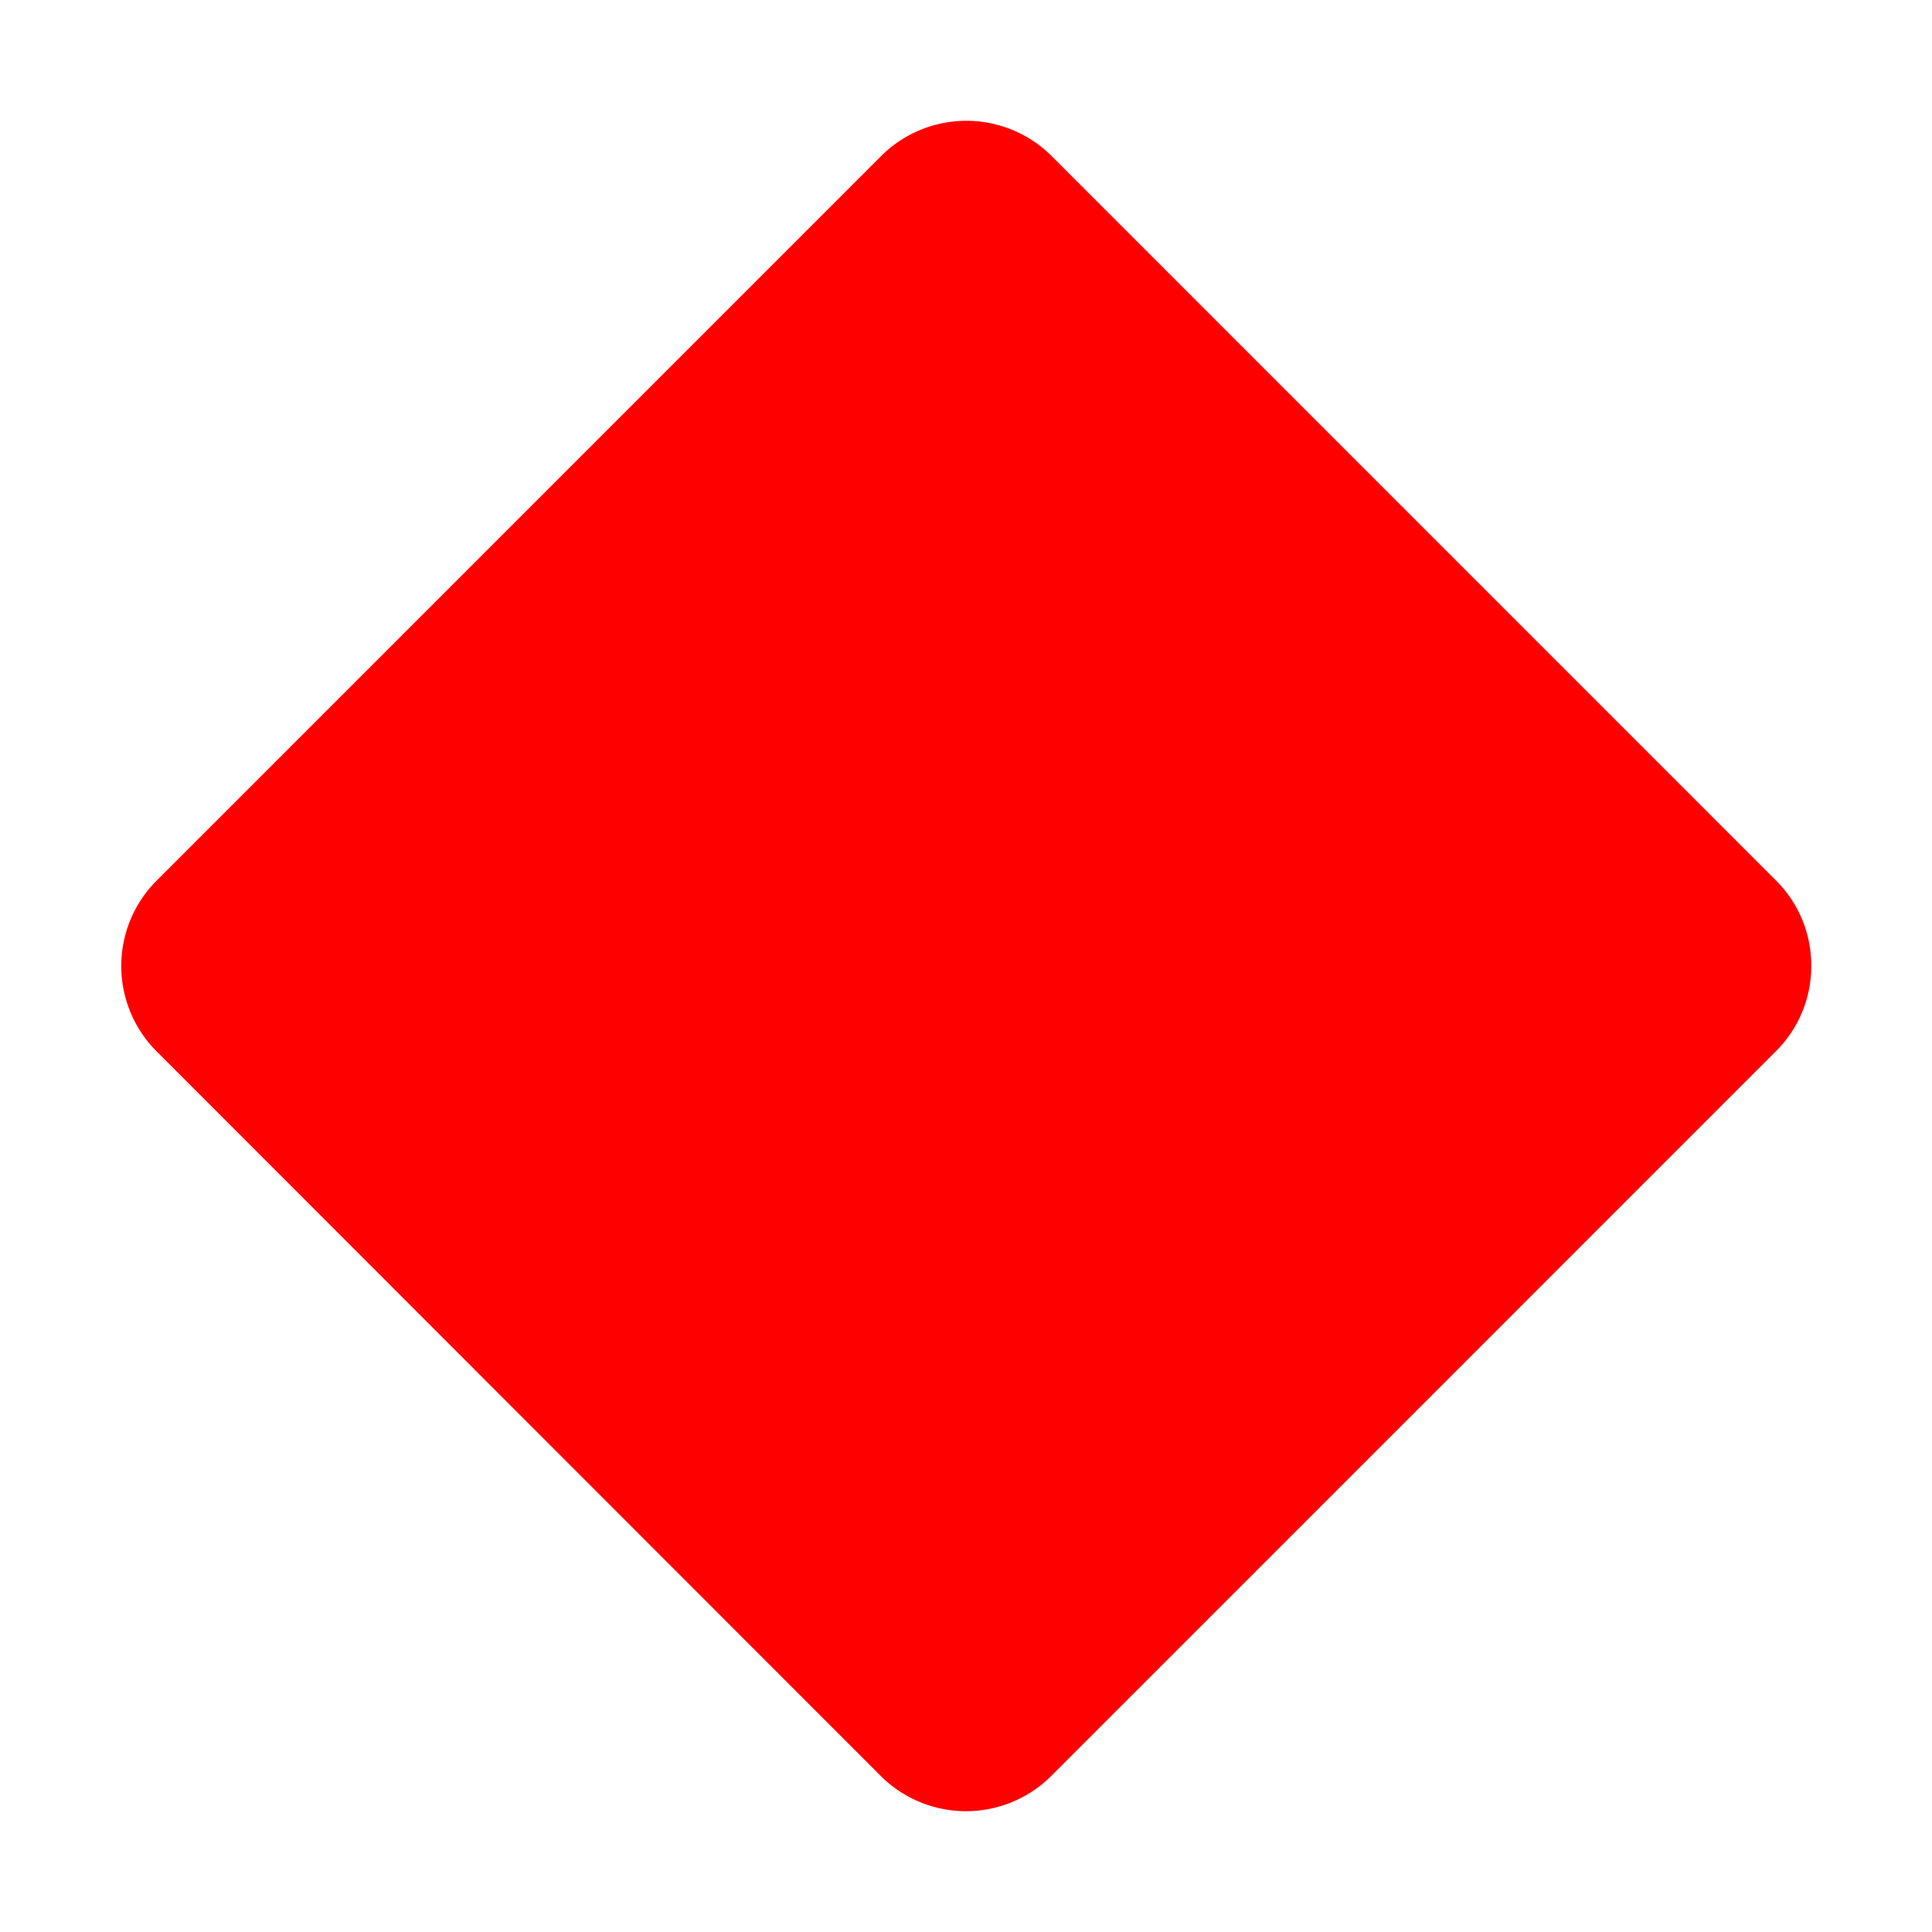
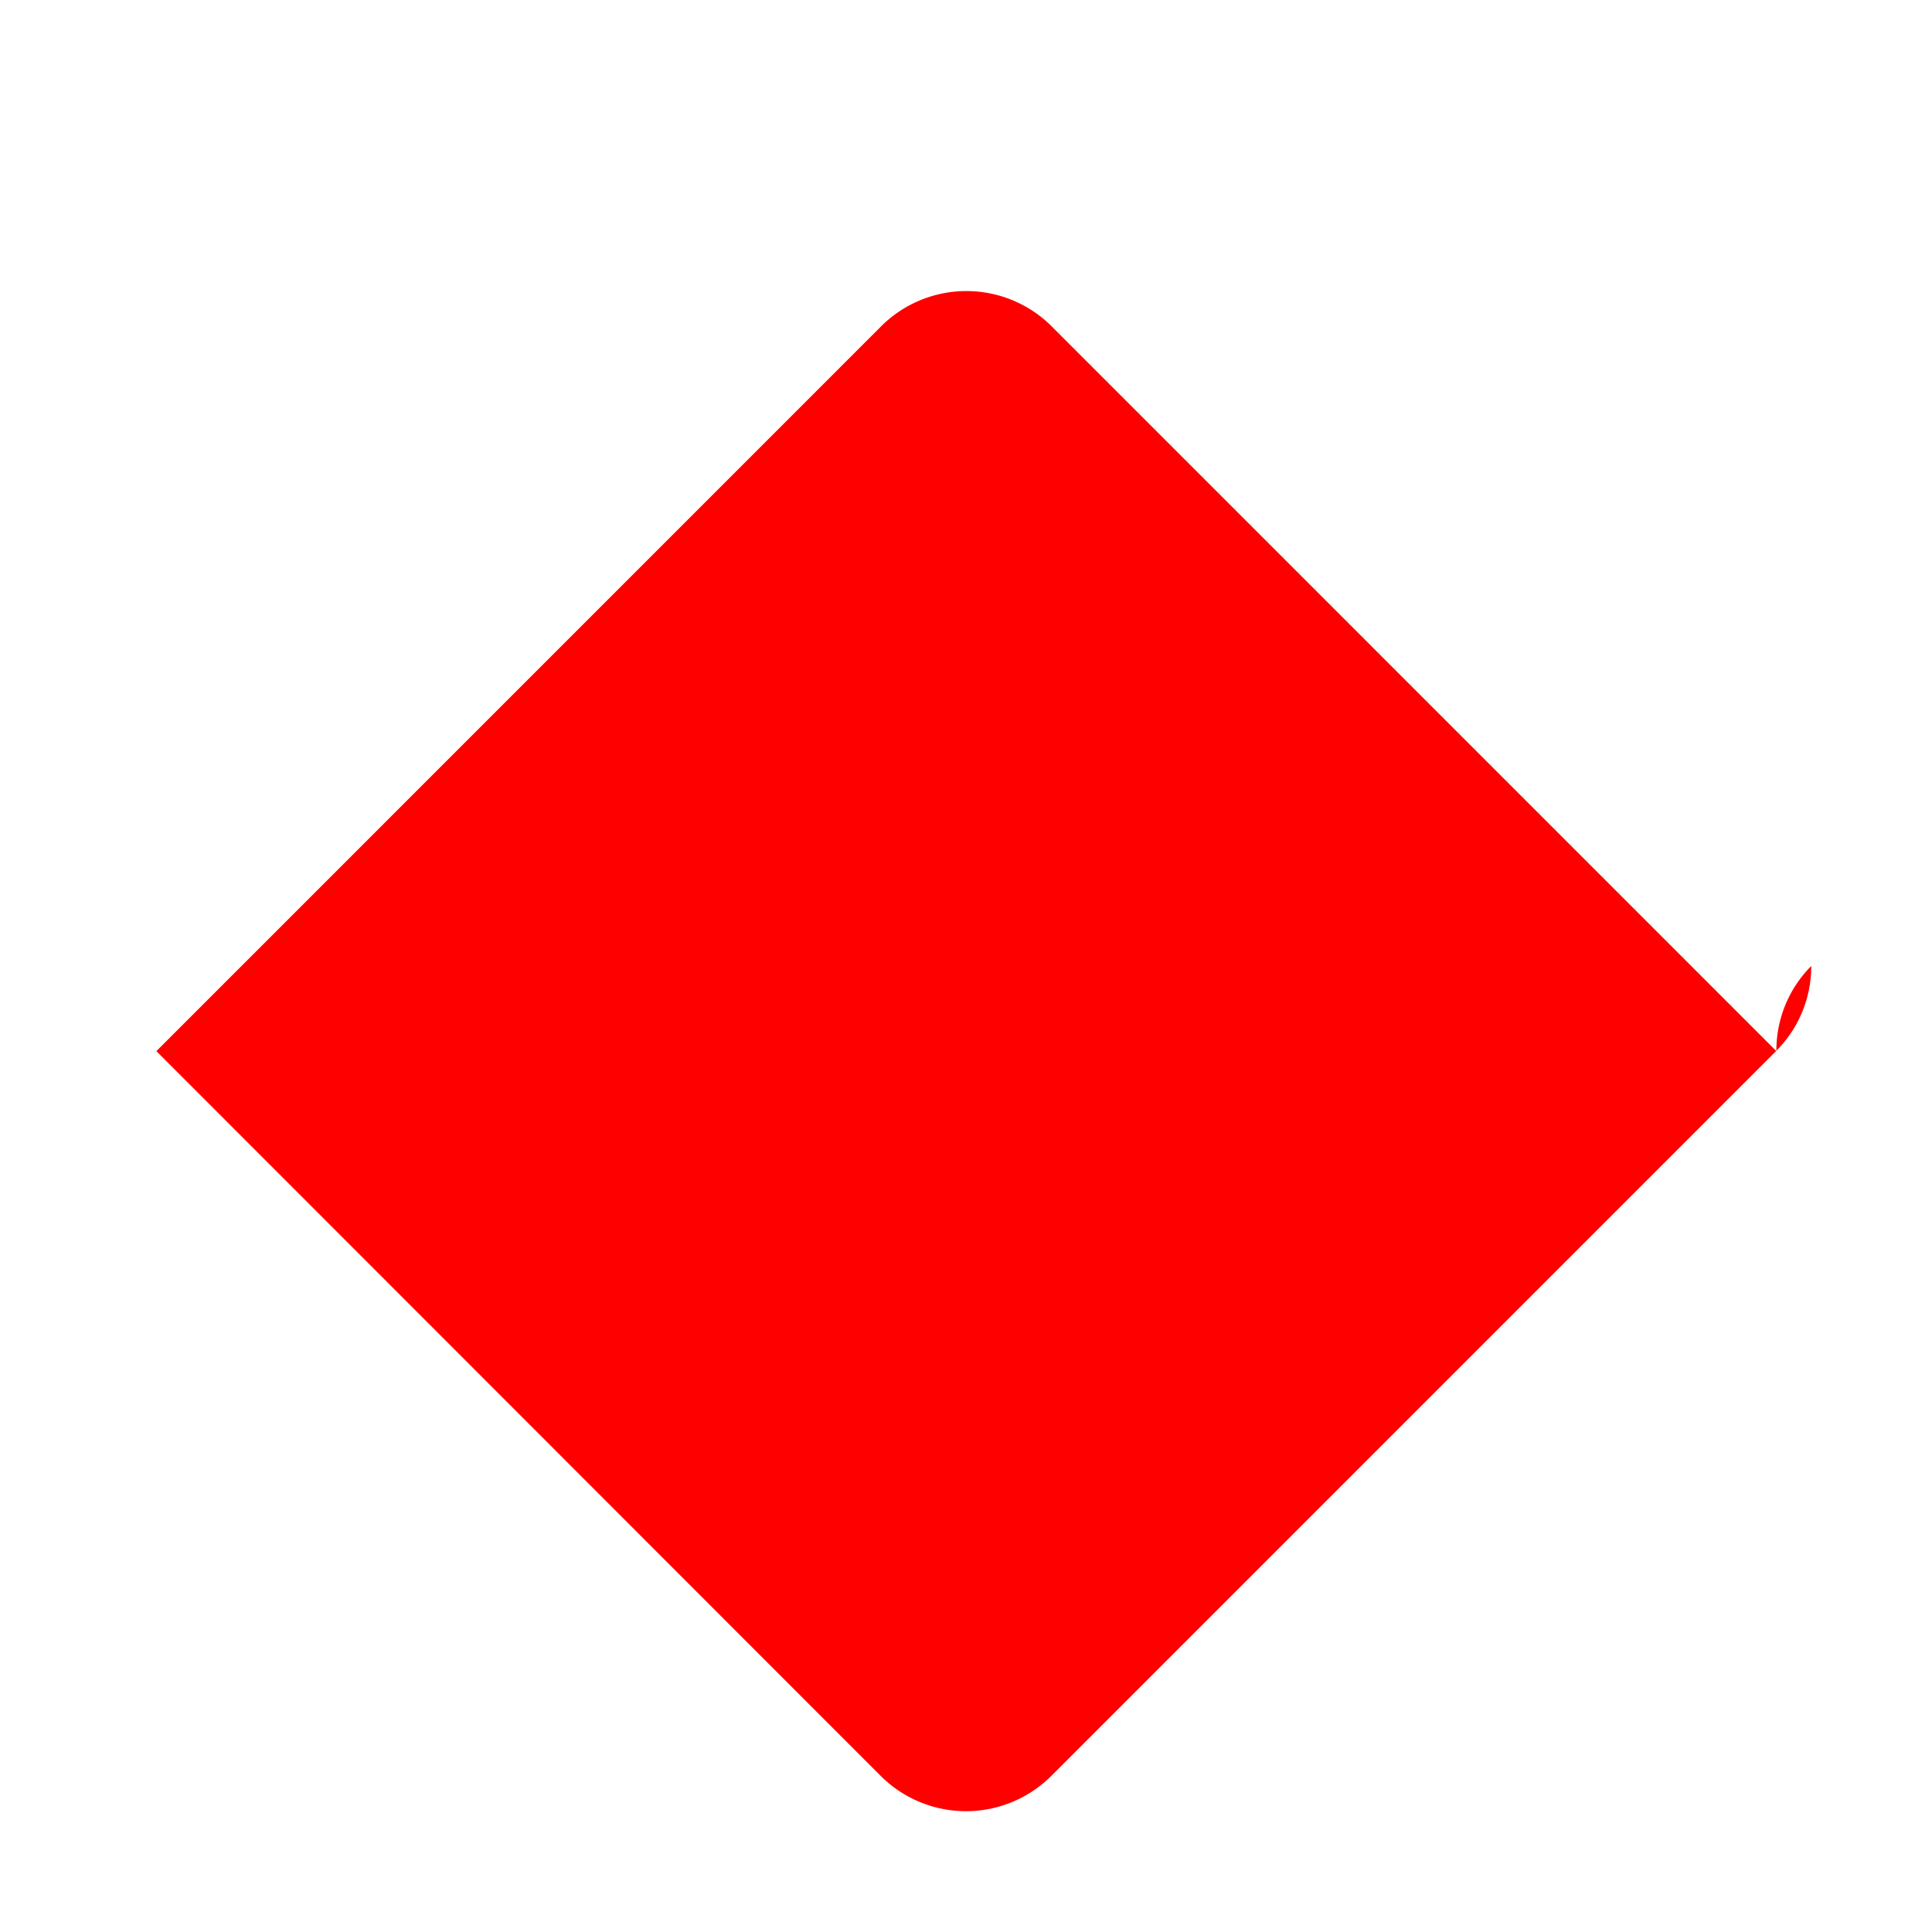
<svg xmlns="http://www.w3.org/2000/svg" width="32" height="32" fill="#FF0000" viewBox="0 0 256 256">
-   <path d="M240,128a15.85,15.85,0,0,1-4.67,11.28l-96.05,96.06a16,16,0,0,1-22.56,0h0l-96-96.06a16,16,0,0,1,0-22.56l96.05-96.06a16,16,0,0,1,22.56,0l96.05,96.06A15.85,15.85,0,0,1,240,128Z" />
+   <path d="M240,128a15.85,15.85,0,0,1-4.67,11.28l-96.05,96.06a16,16,0,0,1-22.56,0h0l-96-96.06l96.05-96.06a16,16,0,0,1,22.56,0l96.05,96.06A15.85,15.85,0,0,1,240,128Z" />
</svg>